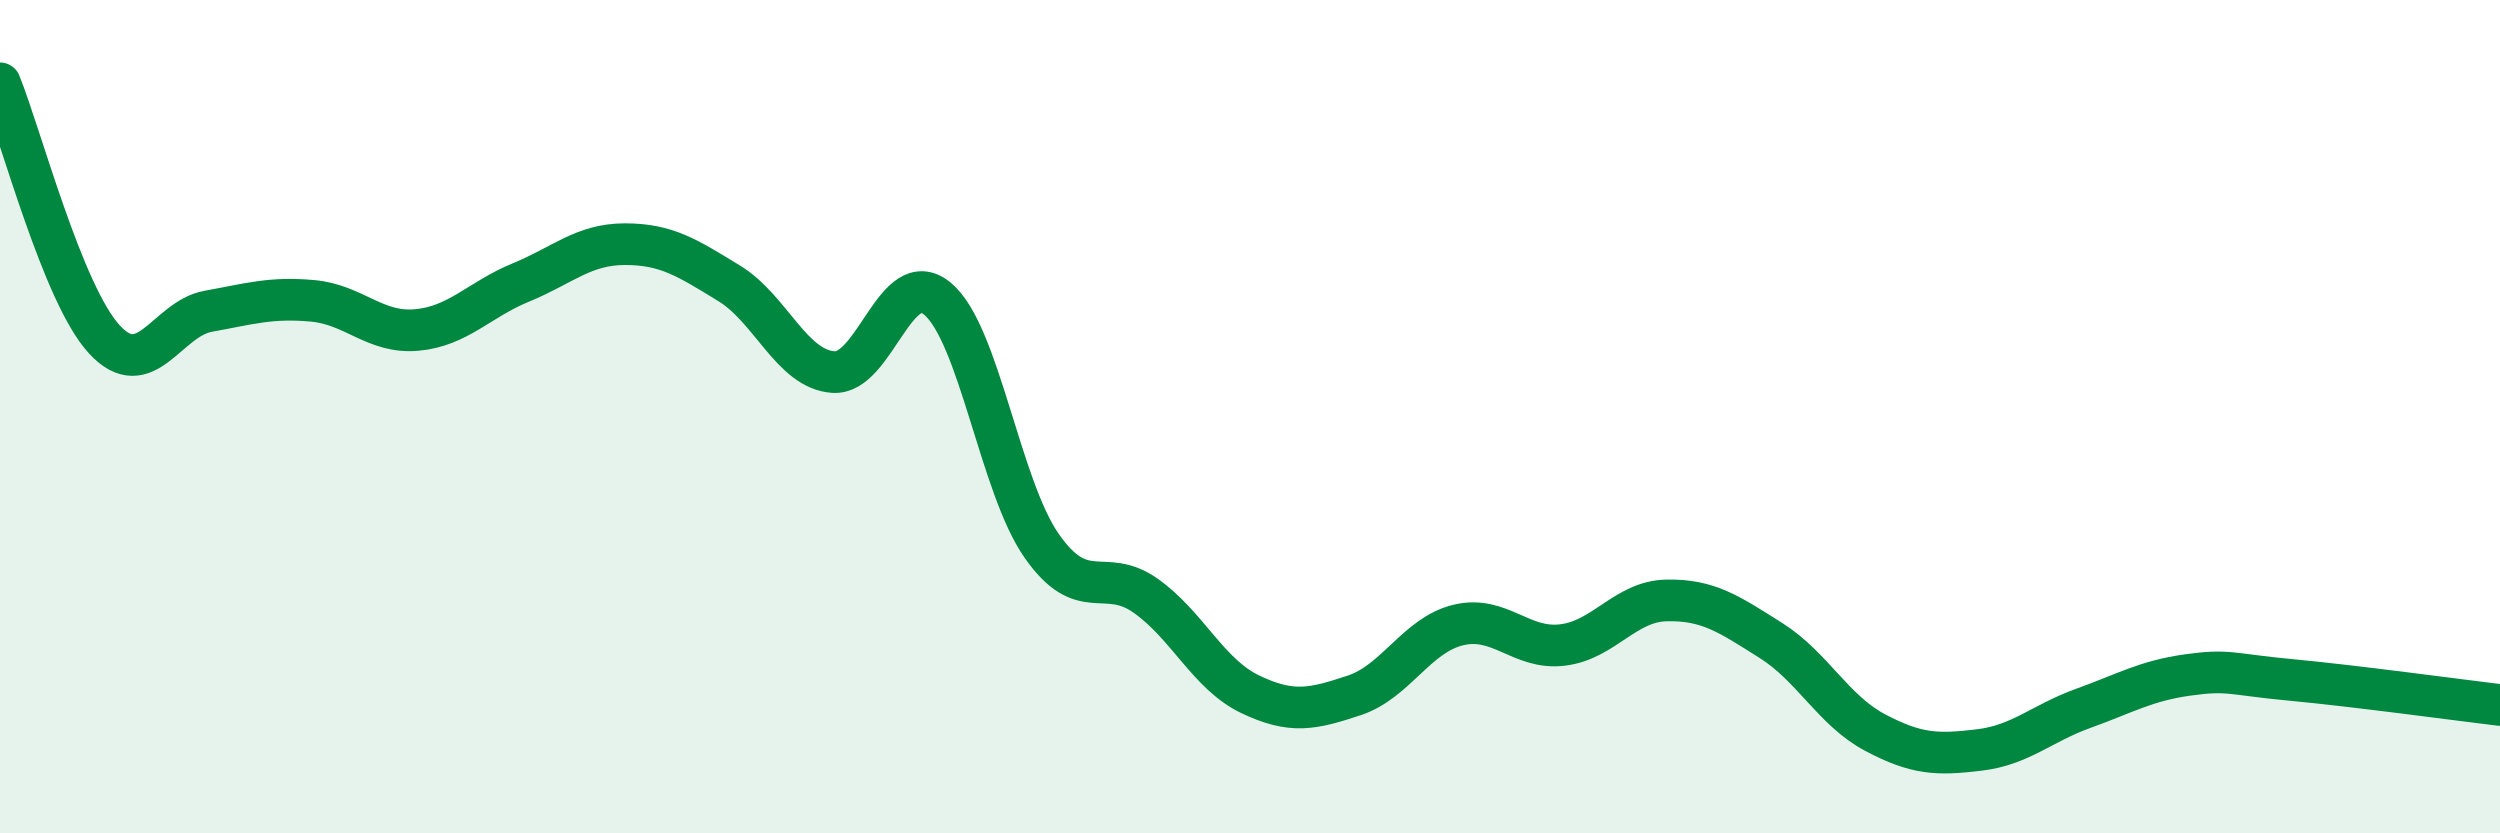
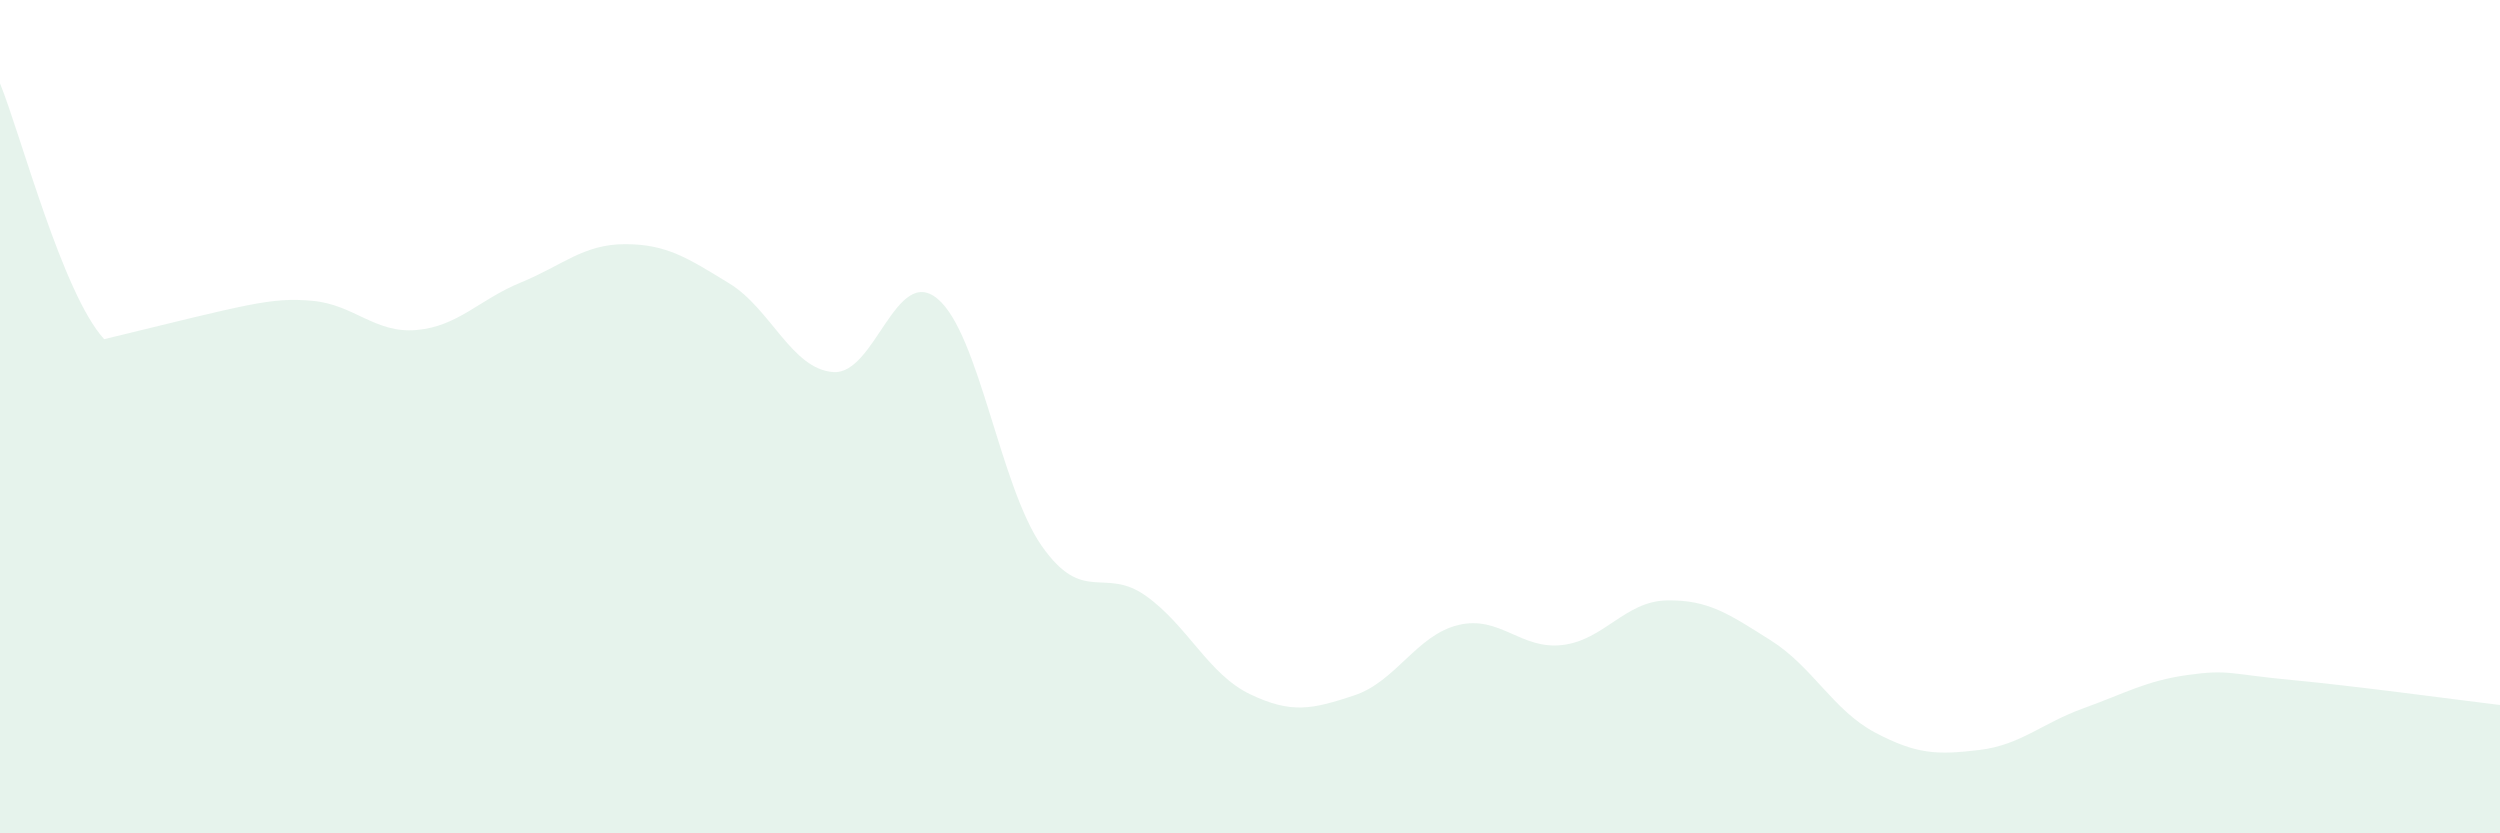
<svg xmlns="http://www.w3.org/2000/svg" width="60" height="20" viewBox="0 0 60 20">
-   <path d="M 0,2 C 0.5,3.23 1.5,7.05 2.5,8.14 C 3.5,9.23 4,7.65 5,7.47 C 6,7.29 6.5,7.13 7.5,7.22 C 8.5,7.31 9,8.01 10,7.92 C 11,7.83 11.5,7.19 12.5,6.78 C 13.5,6.37 14,5.86 15,5.86 C 16,5.86 16.5,6.19 17.5,6.8 C 18.5,7.41 19,8.86 20,8.93 C 21,9 21.5,6.34 22.5,7.17 C 23.5,8 24,11.67 25,13.1 C 26,14.53 26.5,13.59 27.5,14.3 C 28.5,15.01 29,16.18 30,16.66 C 31,17.14 31.5,17.02 32.5,16.69 C 33.5,16.36 34,15.24 35,15 C 36,14.76 36.5,15.6 37.5,15.48 C 38.5,15.36 39,14.43 40,14.41 C 41,14.39 41.5,14.74 42.5,15.37 C 43.5,16 44,17.05 45,17.58 C 46,18.11 46.5,18.12 47.5,18 C 48.5,17.88 49,17.36 50,17 C 51,16.64 51.5,16.34 52.5,16.2 C 53.5,16.06 53.5,16.18 55,16.32 C 56.5,16.46 59,16.8 60,16.92L60 20L0 20Z" fill="#008740" opacity="0.1" stroke-linecap="round" stroke-linejoin="round" />
-   <path d="M 0,2 C 0.5,3.23 1.5,7.05 2.5,8.14 C 3.5,9.23 4,7.65 5,7.47 C 6,7.29 6.5,7.13 7.5,7.22 C 8.5,7.31 9,8.01 10,7.92 C 11,7.83 11.5,7.19 12.5,6.78 C 13.5,6.37 14,5.86 15,5.86 C 16,5.86 16.5,6.19 17.5,6.8 C 18.5,7.41 19,8.86 20,8.93 C 21,9 21.5,6.34 22.5,7.17 C 23.5,8 24,11.67 25,13.1 C 26,14.53 26.5,13.59 27.5,14.3 C 28.5,15.01 29,16.18 30,16.66 C 31,17.14 31.5,17.02 32.5,16.69 C 33.5,16.36 34,15.24 35,15 C 36,14.76 36.5,15.6 37.5,15.48 C 38.5,15.36 39,14.43 40,14.41 C 41,14.39 41.5,14.74 42.5,15.37 C 43.5,16 44,17.05 45,17.58 C 46,18.11 46.5,18.12 47.5,18 C 48.5,17.88 49,17.36 50,17 C 51,16.64 51.5,16.34 52.5,16.2 C 53.5,16.06 53.5,16.18 55,16.32 C 56.5,16.46 59,16.8 60,16.92" stroke="#008740" stroke-width="1" fill="none" stroke-linecap="round" stroke-linejoin="round" />
+   <path d="M 0,2 C 0.5,3.23 1.5,7.05 2.5,8.14 C 6,7.29 6.5,7.13 7.5,7.22 C 8.5,7.31 9,8.01 10,7.92 C 11,7.83 11.5,7.19 12.5,6.78 C 13.5,6.37 14,5.86 15,5.86 C 16,5.86 16.5,6.19 17.5,6.8 C 18.5,7.41 19,8.86 20,8.93 C 21,9 21.5,6.34 22.5,7.17 C 23.5,8 24,11.67 25,13.1 C 26,14.53 26.5,13.59 27.5,14.3 C 28.5,15.01 29,16.18 30,16.66 C 31,17.14 31.5,17.02 32.5,16.69 C 33.5,16.36 34,15.24 35,15 C 36,14.76 36.5,15.6 37.5,15.48 C 38.5,15.36 39,14.43 40,14.41 C 41,14.39 41.5,14.74 42.5,15.37 C 43.5,16 44,17.05 45,17.58 C 46,18.11 46.5,18.12 47.5,18 C 48.5,17.88 49,17.36 50,17 C 51,16.64 51.5,16.34 52.5,16.2 C 53.5,16.06 53.5,16.18 55,16.32 C 56.5,16.46 59,16.8 60,16.92L60 20L0 20Z" fill="#008740" opacity="0.1" stroke-linecap="round" stroke-linejoin="round" />
</svg>